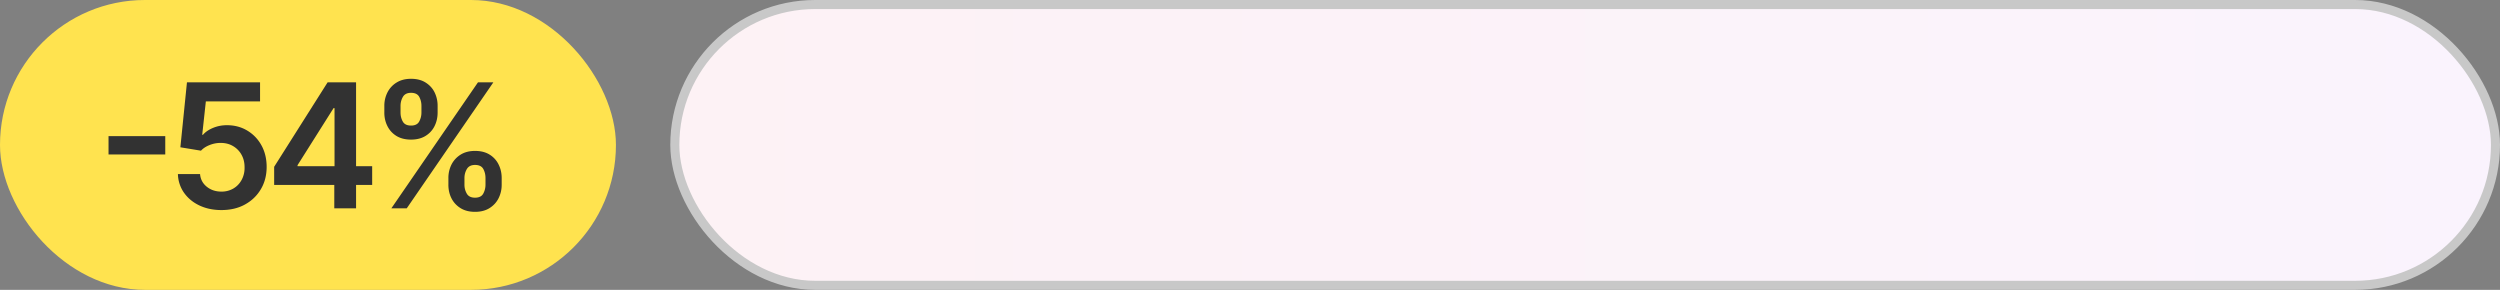
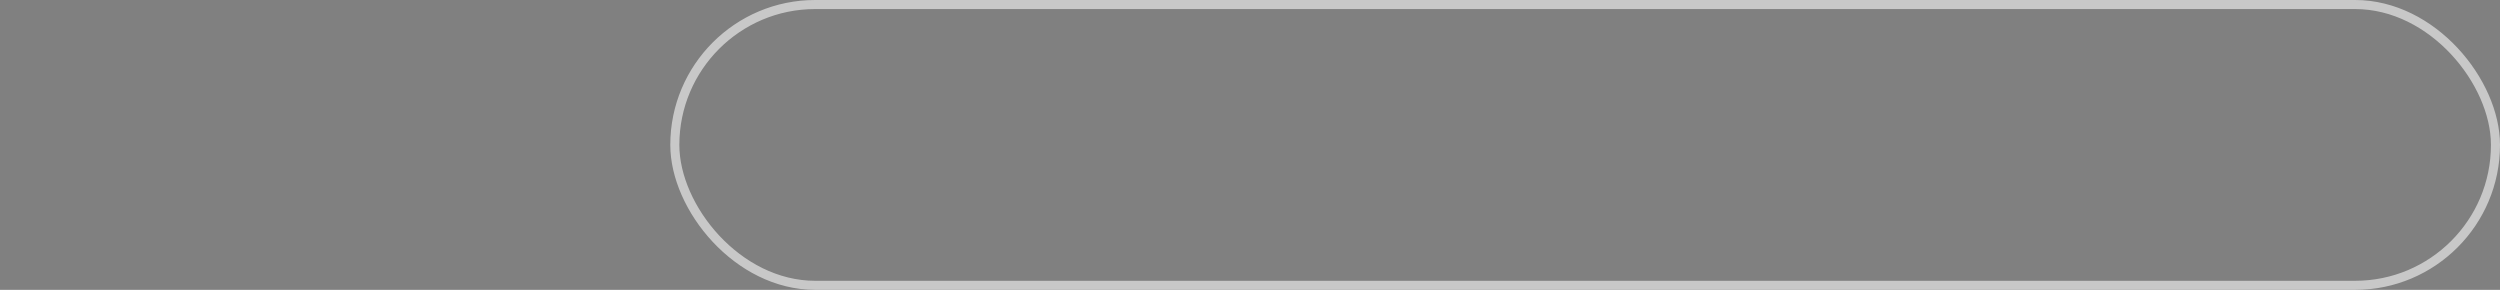
<svg xmlns="http://www.w3.org/2000/svg" width="276" height="32" fill="none">
  <rect width="100%" height="100%" fill="#808080" stroke="none" />
-   <rect width="68" height="32" rx="16" fill="#ffe34f" />
-   <path d="M18.245 15.032v2.024h-6.263v-2.024h6.263zm6.2 8.159c-.906 0-1.716-.17-2.432-.509s-1.284-.815-1.705-1.413a3.74 3.74 0 0 1-.666-2.052h2.445c.045.571.292 1.037.741 1.399s.987.537 1.617.537a2.55 2.55 0 0 0 1.318-.34c.385-.227.688-.541.91-.944A2.76 2.76 0 0 0 27 18.489c.005-.525-.107-.992-.333-1.399a2.49 2.49 0 0 0-.931-.958c-.394-.236-.847-.353-1.359-.353-.417-.005-.826.072-1.23.231s-.722.367-.958.625l-2.276-.374.727-7.174h8.07v2.106h-5.985l-.401 3.689h.082c.258-.303.623-.555 1.094-.754s.987-.306 1.549-.306c.842 0 1.594.199 2.255.598s1.182.938 1.562 1.63.571 1.486.571 2.378c0 .919-.213 1.739-.639 2.459s-1.008 1.279-1.759 1.692-1.612.611-2.595.611zm5.822-2.772v-2.004l5.903-9.327h1.671v2.853h-1.019l-3.974 6.297v.109h8.24v2.072H30.268zM36.905 23v-3.193l.027-.897V9.087h2.378V23h-2.405zm12.598-2.609v-.734a3.28 3.28 0 0 1 .34-1.488c.231-.453.566-.817 1.005-1.094s.971-.414 1.596-.414c.643 0 1.182.138 1.617.414a2.62 2.62 0 0 1 .985 1.087c.226.453.34.951.34 1.494v.734a3.28 3.28 0 0 1-.34 1.488c-.226.453-.559.817-.999 1.094s-.969.414-1.603.414-1.171-.138-1.61-.414-.772-.641-.999-1.094-.333-.949-.333-1.488zm1.773-.734v.734a1.94 1.94 0 0 0 .258.985c.172.299.476.448.91.448s.741-.147.904-.442.251-.63.251-.992v-.734c0-.362-.079-.693-.238-.992s-.464-.455-.917-.455c-.426 0-.727.152-.904.455s-.265.63-.265.992zm-8.845-7.228v-.734a3.24 3.24 0 0 1 .346-1.495 2.7 2.7 0 0 1 1.005-1.087c.439-.276.971-.414 1.596-.414.639 0 1.175.138 1.61.414s.77.634.992 1.087a3.35 3.35 0 0 1 .333 1.495v.734c0 .543-.113 1.042-.34 1.495s-.553.808-.992 1.08-.974.408-1.603.408c-.639 0-1.177-.136-1.617-.408s-.765-.634-.992-1.087-.34-.949-.34-1.488zm1.787-.734v.734c0 .362.084.693.251.992s.476.442.91.442.734-.147.897-.442.251-.63.251-.992v-.734c0-.362-.079-.693-.238-.992s-.462-.455-.91-.455c-.43 0-.731.152-.903.455s-.258.634-.258.992zM43.205 23L52.77 9.087h1.698L44.904 23h-1.698z" fill="#323232" />
-   <rect x="74.5" y=".5" width="201" height="31" rx="15.5" fill="url(#A)" />
  <rect x="74.5" y=".5" width="201" height="31" rx="15.5" stroke="#c8c8c8" />
  <defs>
    <linearGradient id="A" x1="74" y1="16" x2="276" y2="16" gradientUnits="userSpaceOnUse">
      <stop stop-color="#fdf2f5" />
      <stop offset="1" stop-color="#faf3fd" />
    </linearGradient>
  </defs>
</svg>